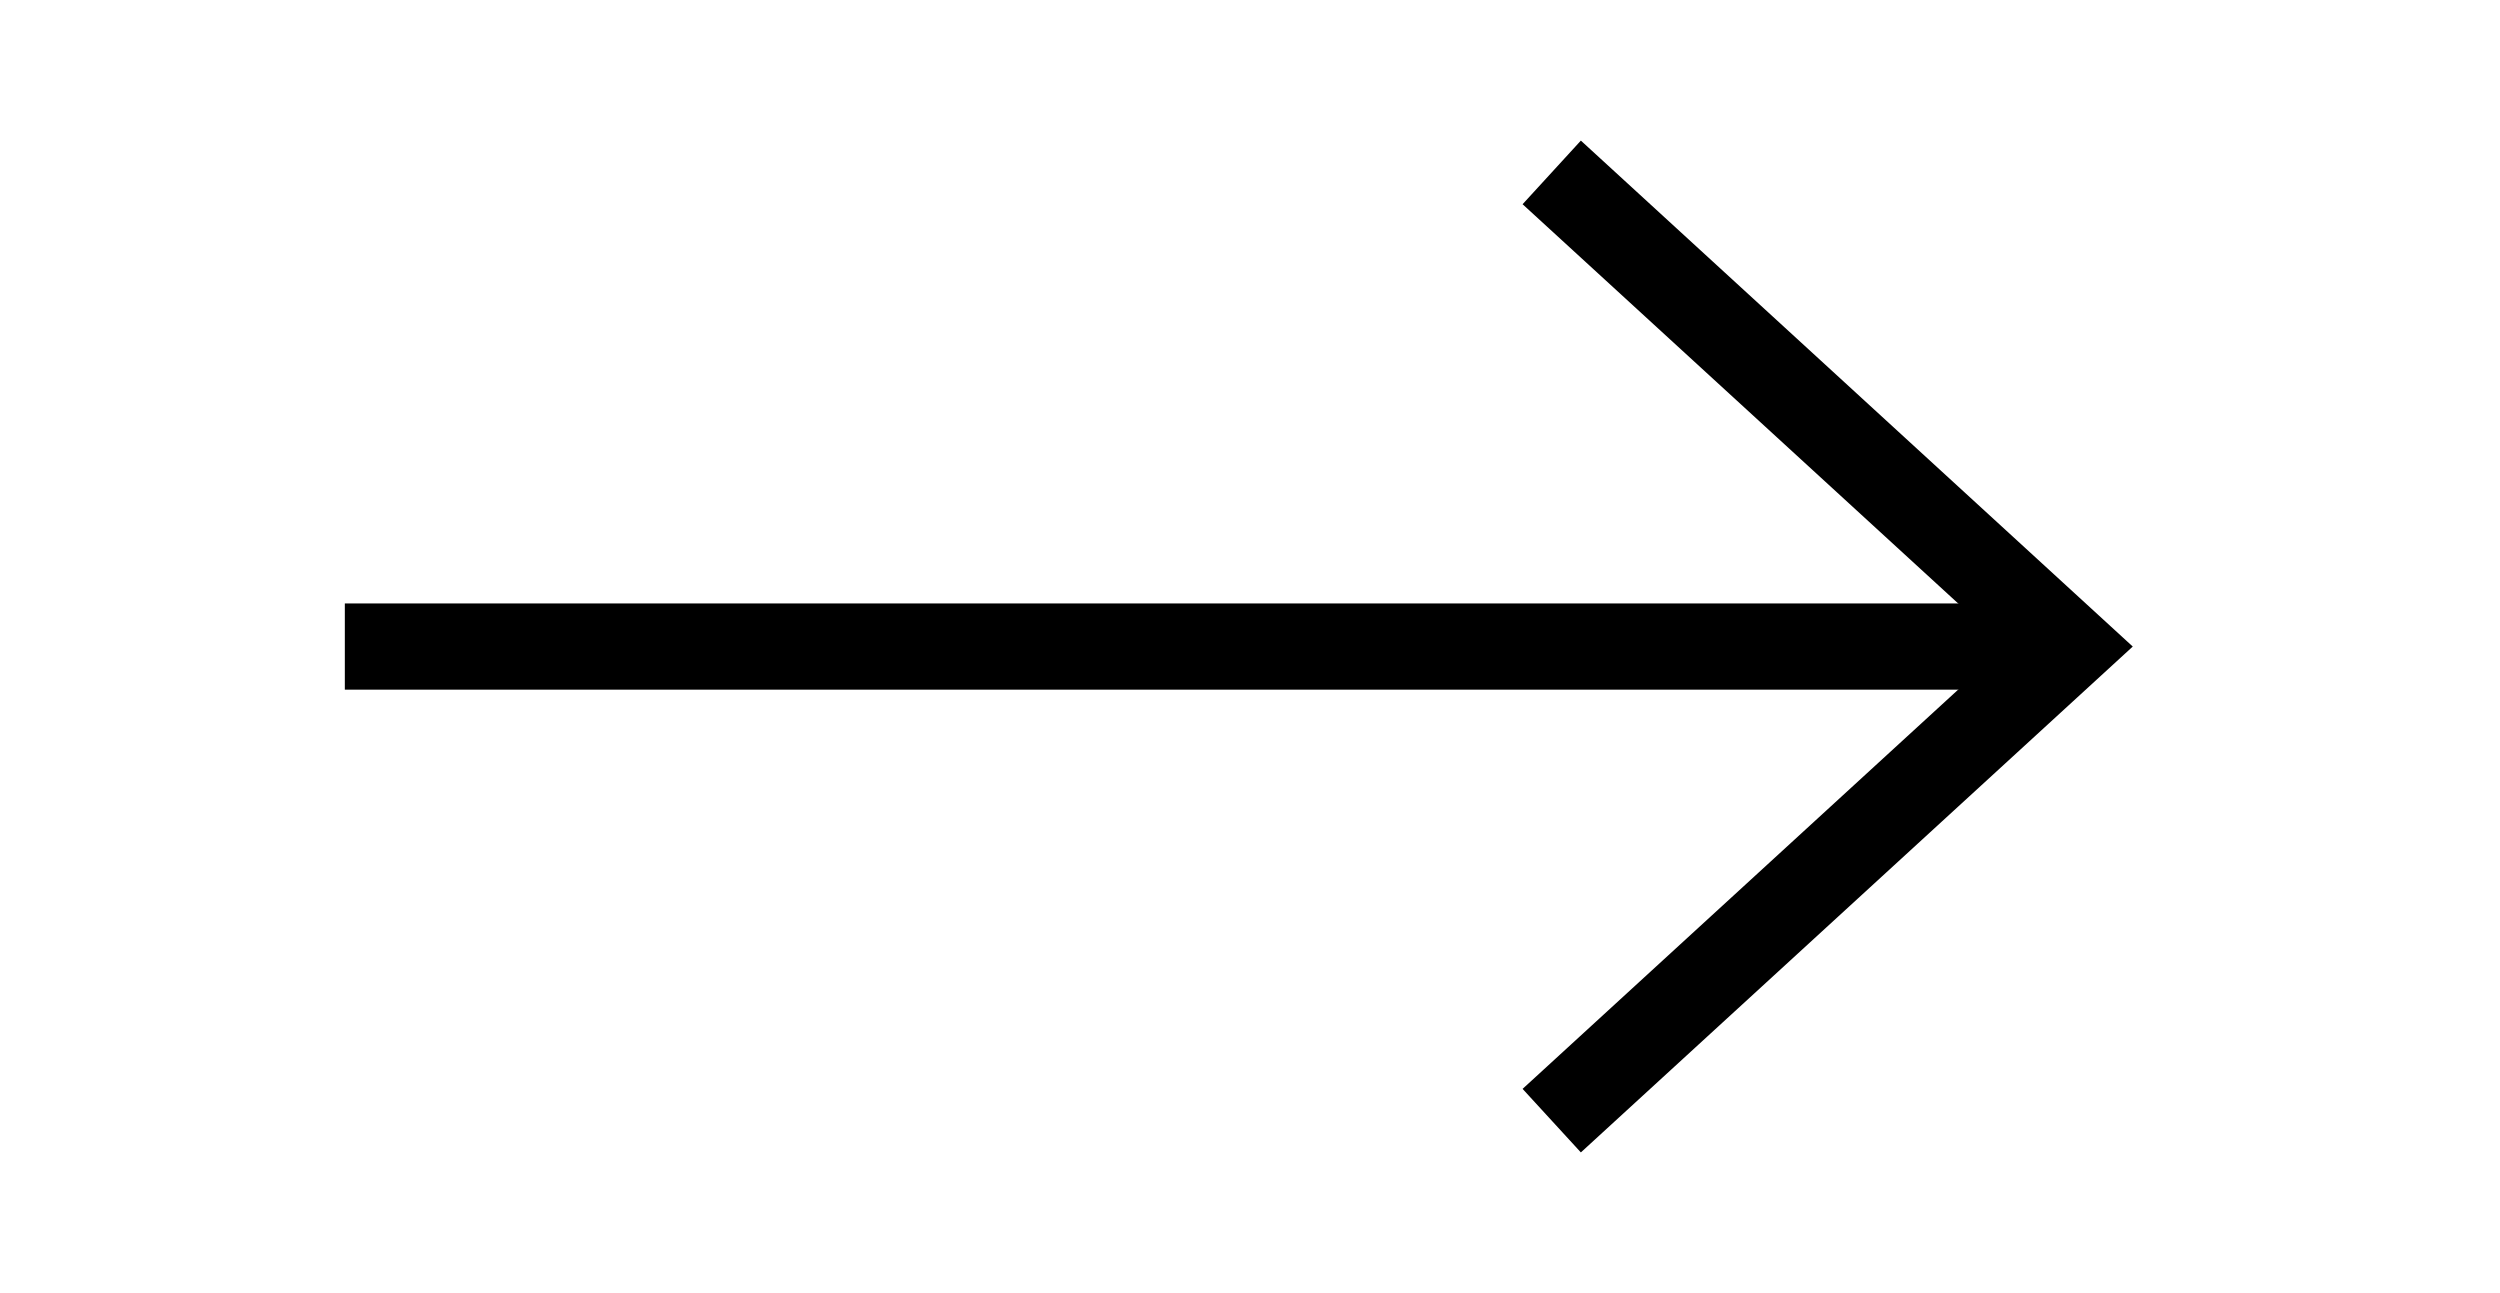
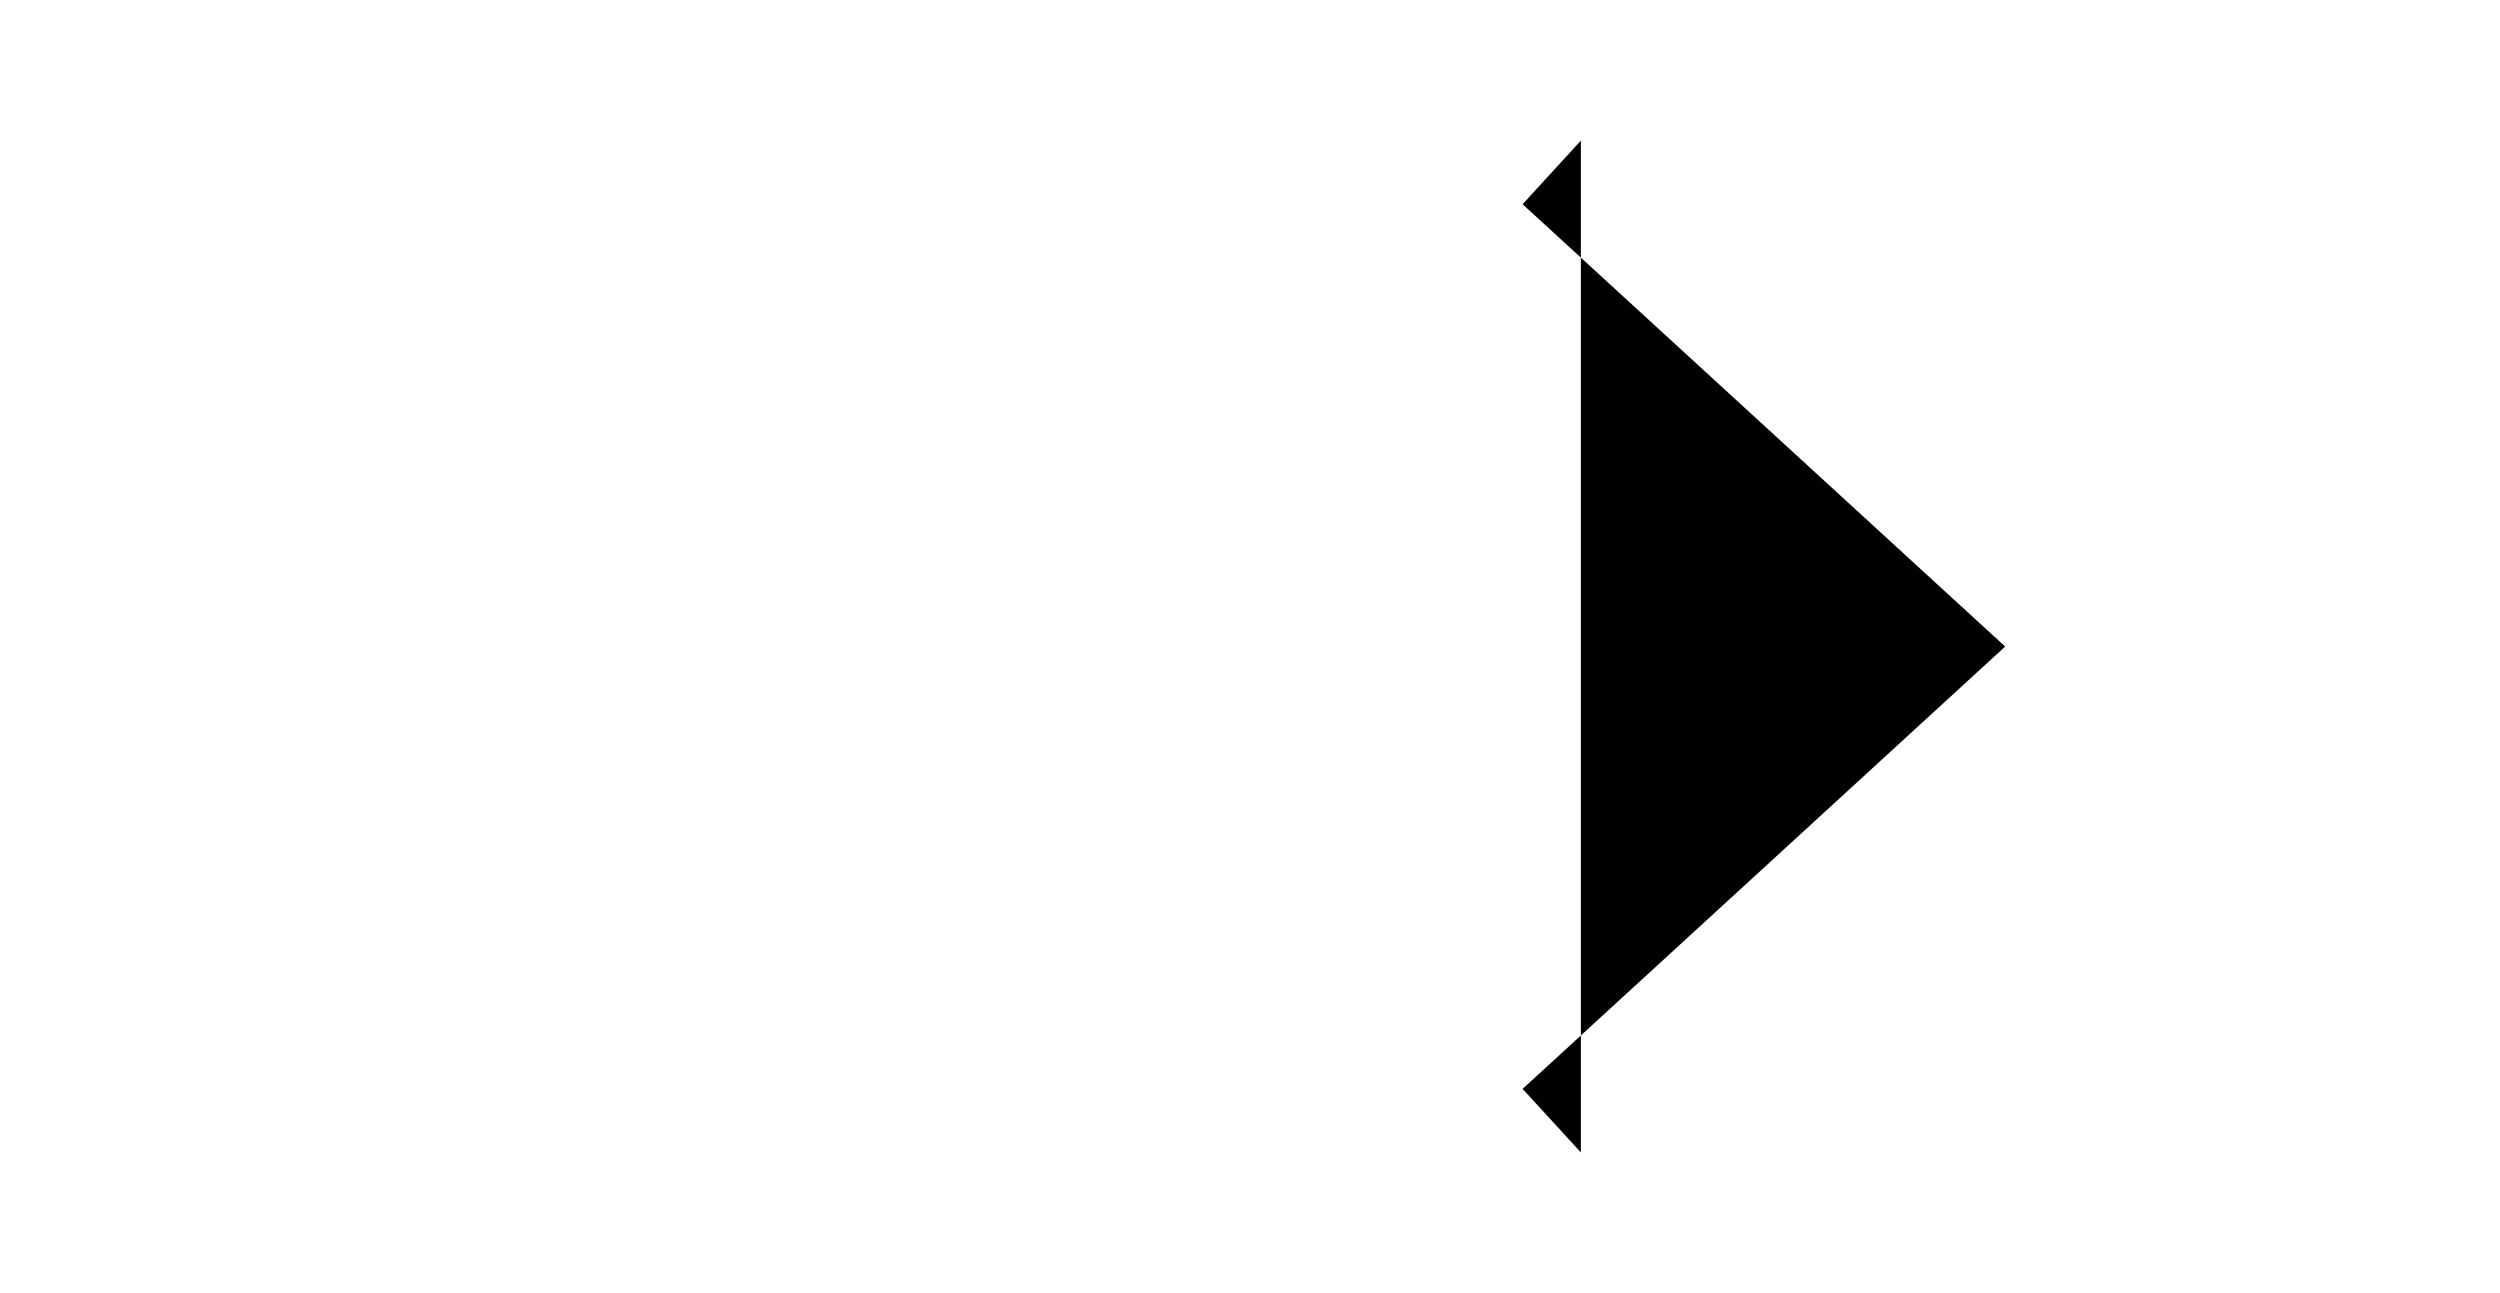
<svg xmlns="http://www.w3.org/2000/svg" width="29" height="15" viewBox="0 0 29 15">
-   <path fill-rule="evenodd" clip-rule="evenodd" d="M18.338 1.631L17.662 2.369L23.26 7.5L17.662 12.631L18.338 13.368L24.74 7.5L18.338 1.631Z" />
-   <rect width="20" height="1" transform="matrix(-1 0 0 1 24 7)" />
+   <path fill-rule="evenodd" clip-rule="evenodd" d="M18.338 1.631L17.662 2.369L23.26 7.5L17.662 12.631L18.338 13.368L18.338 1.631Z" />
</svg>